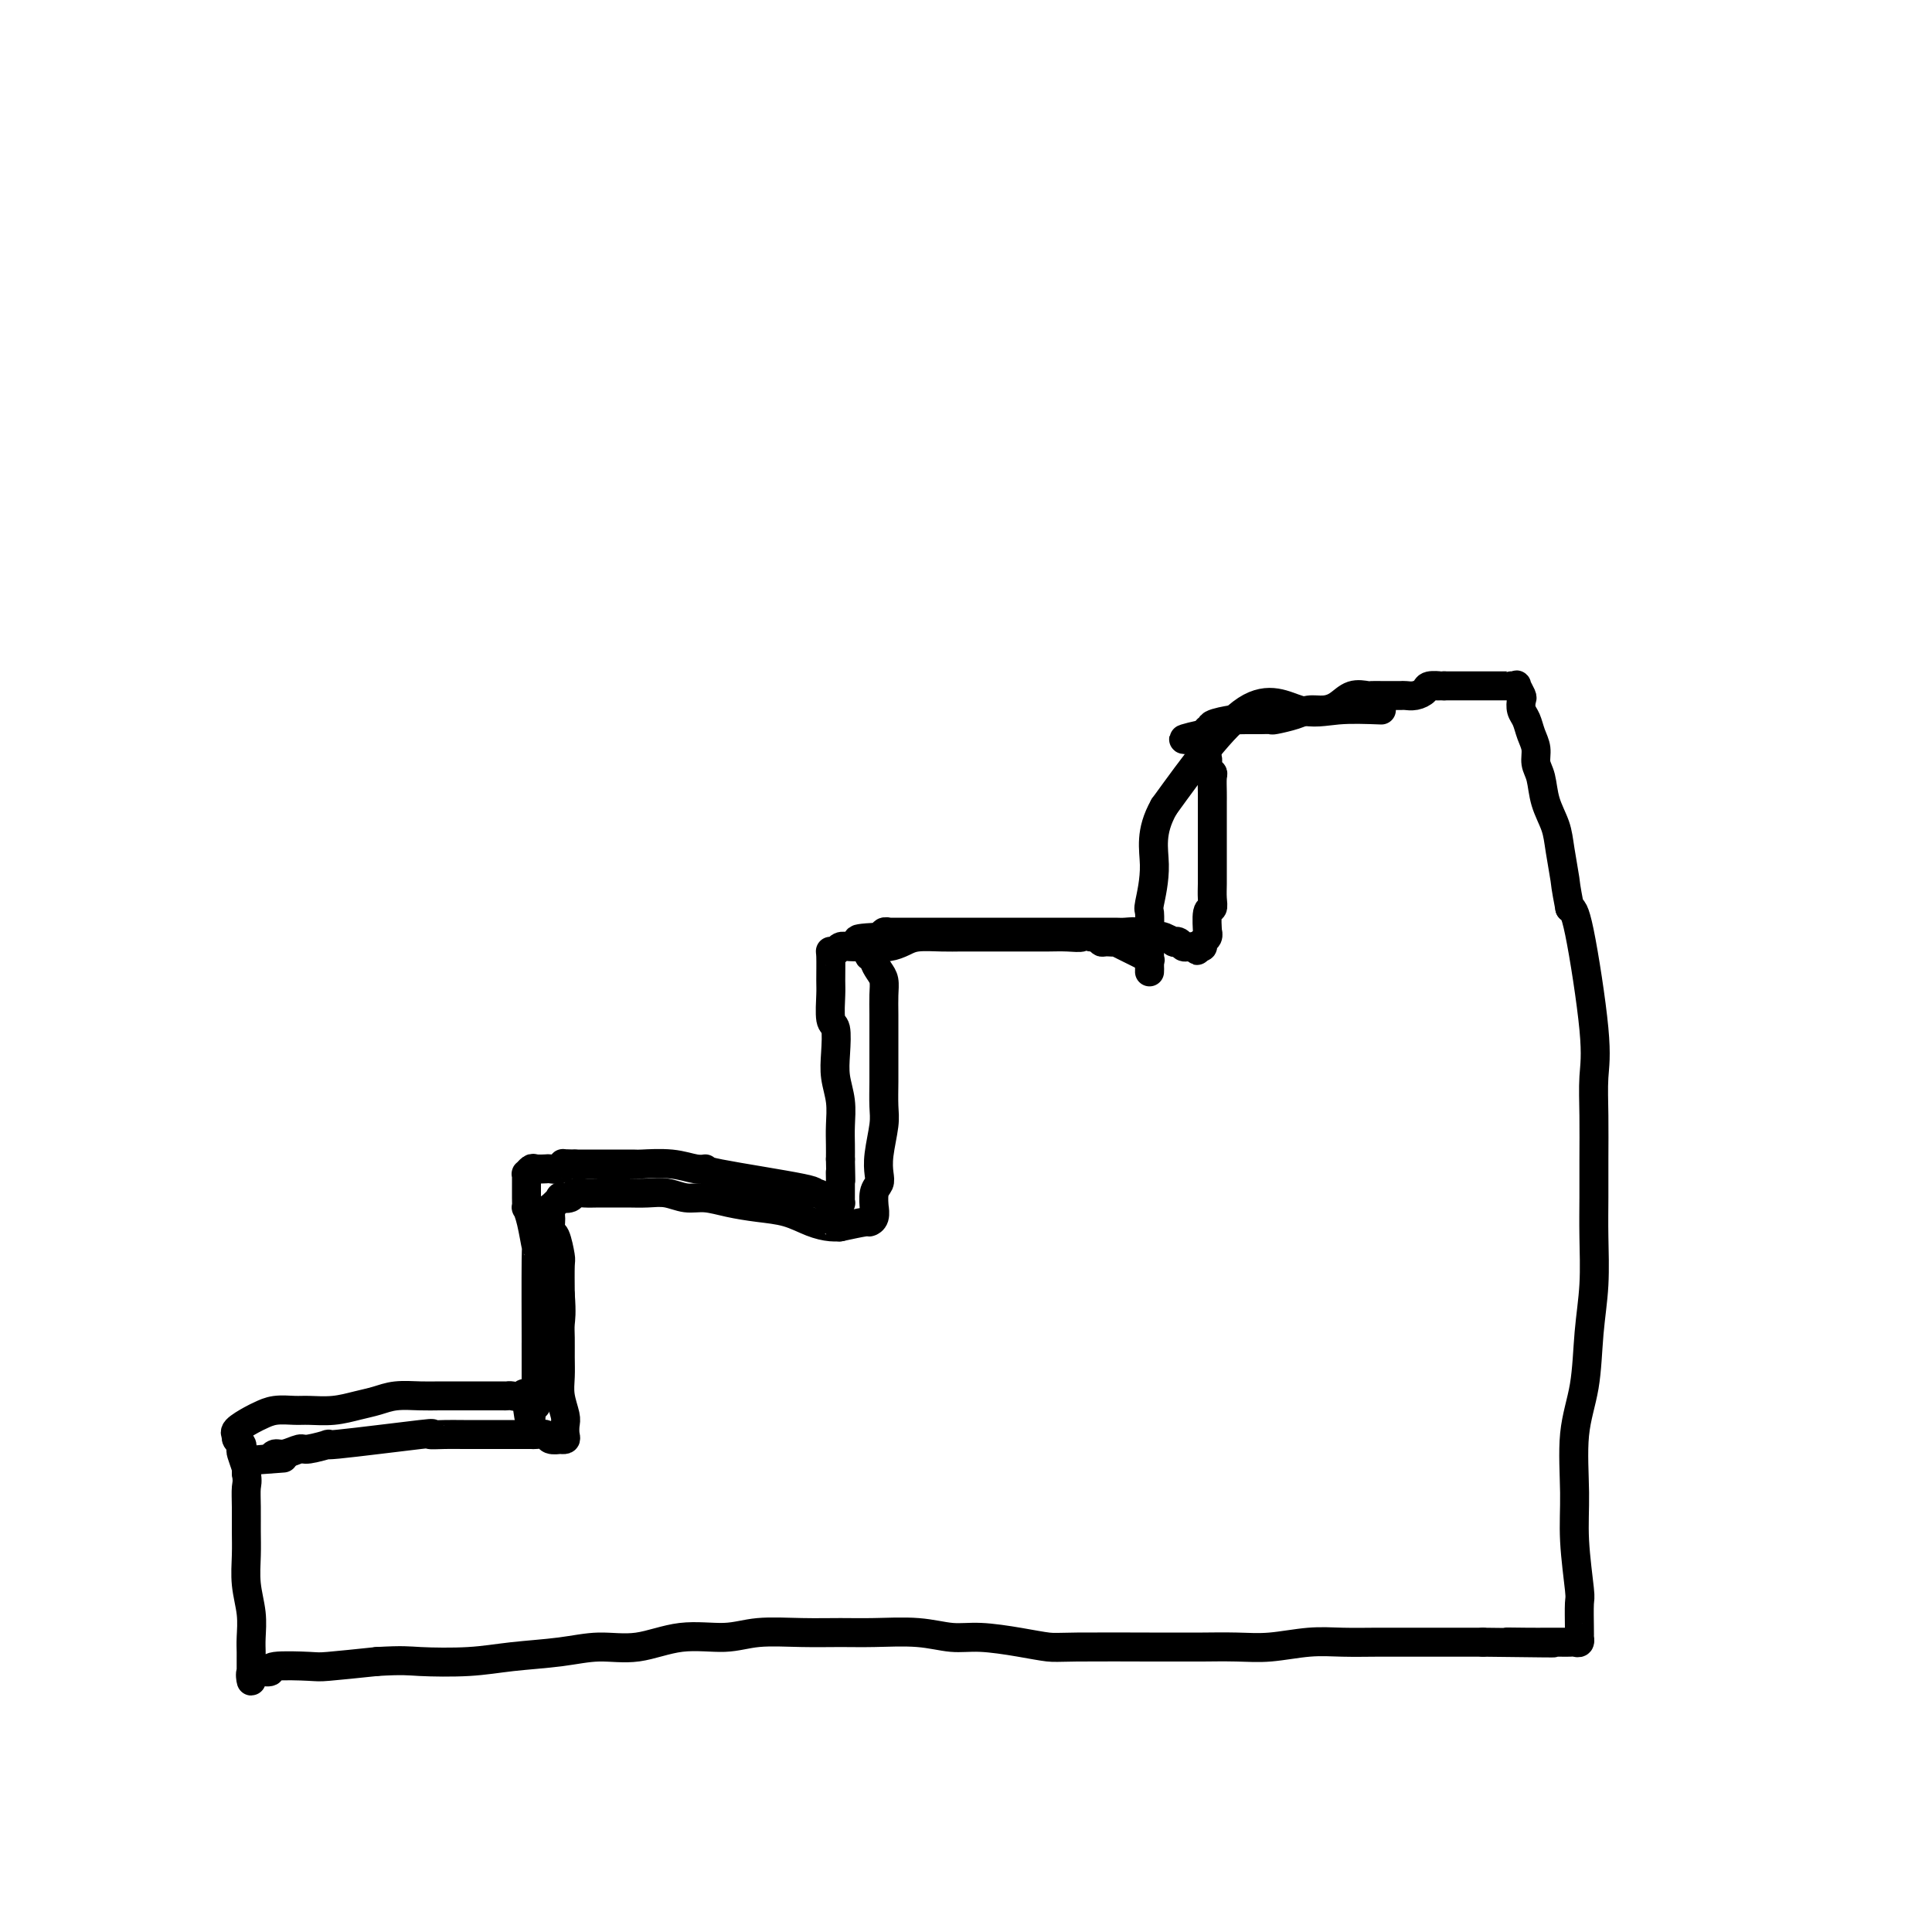
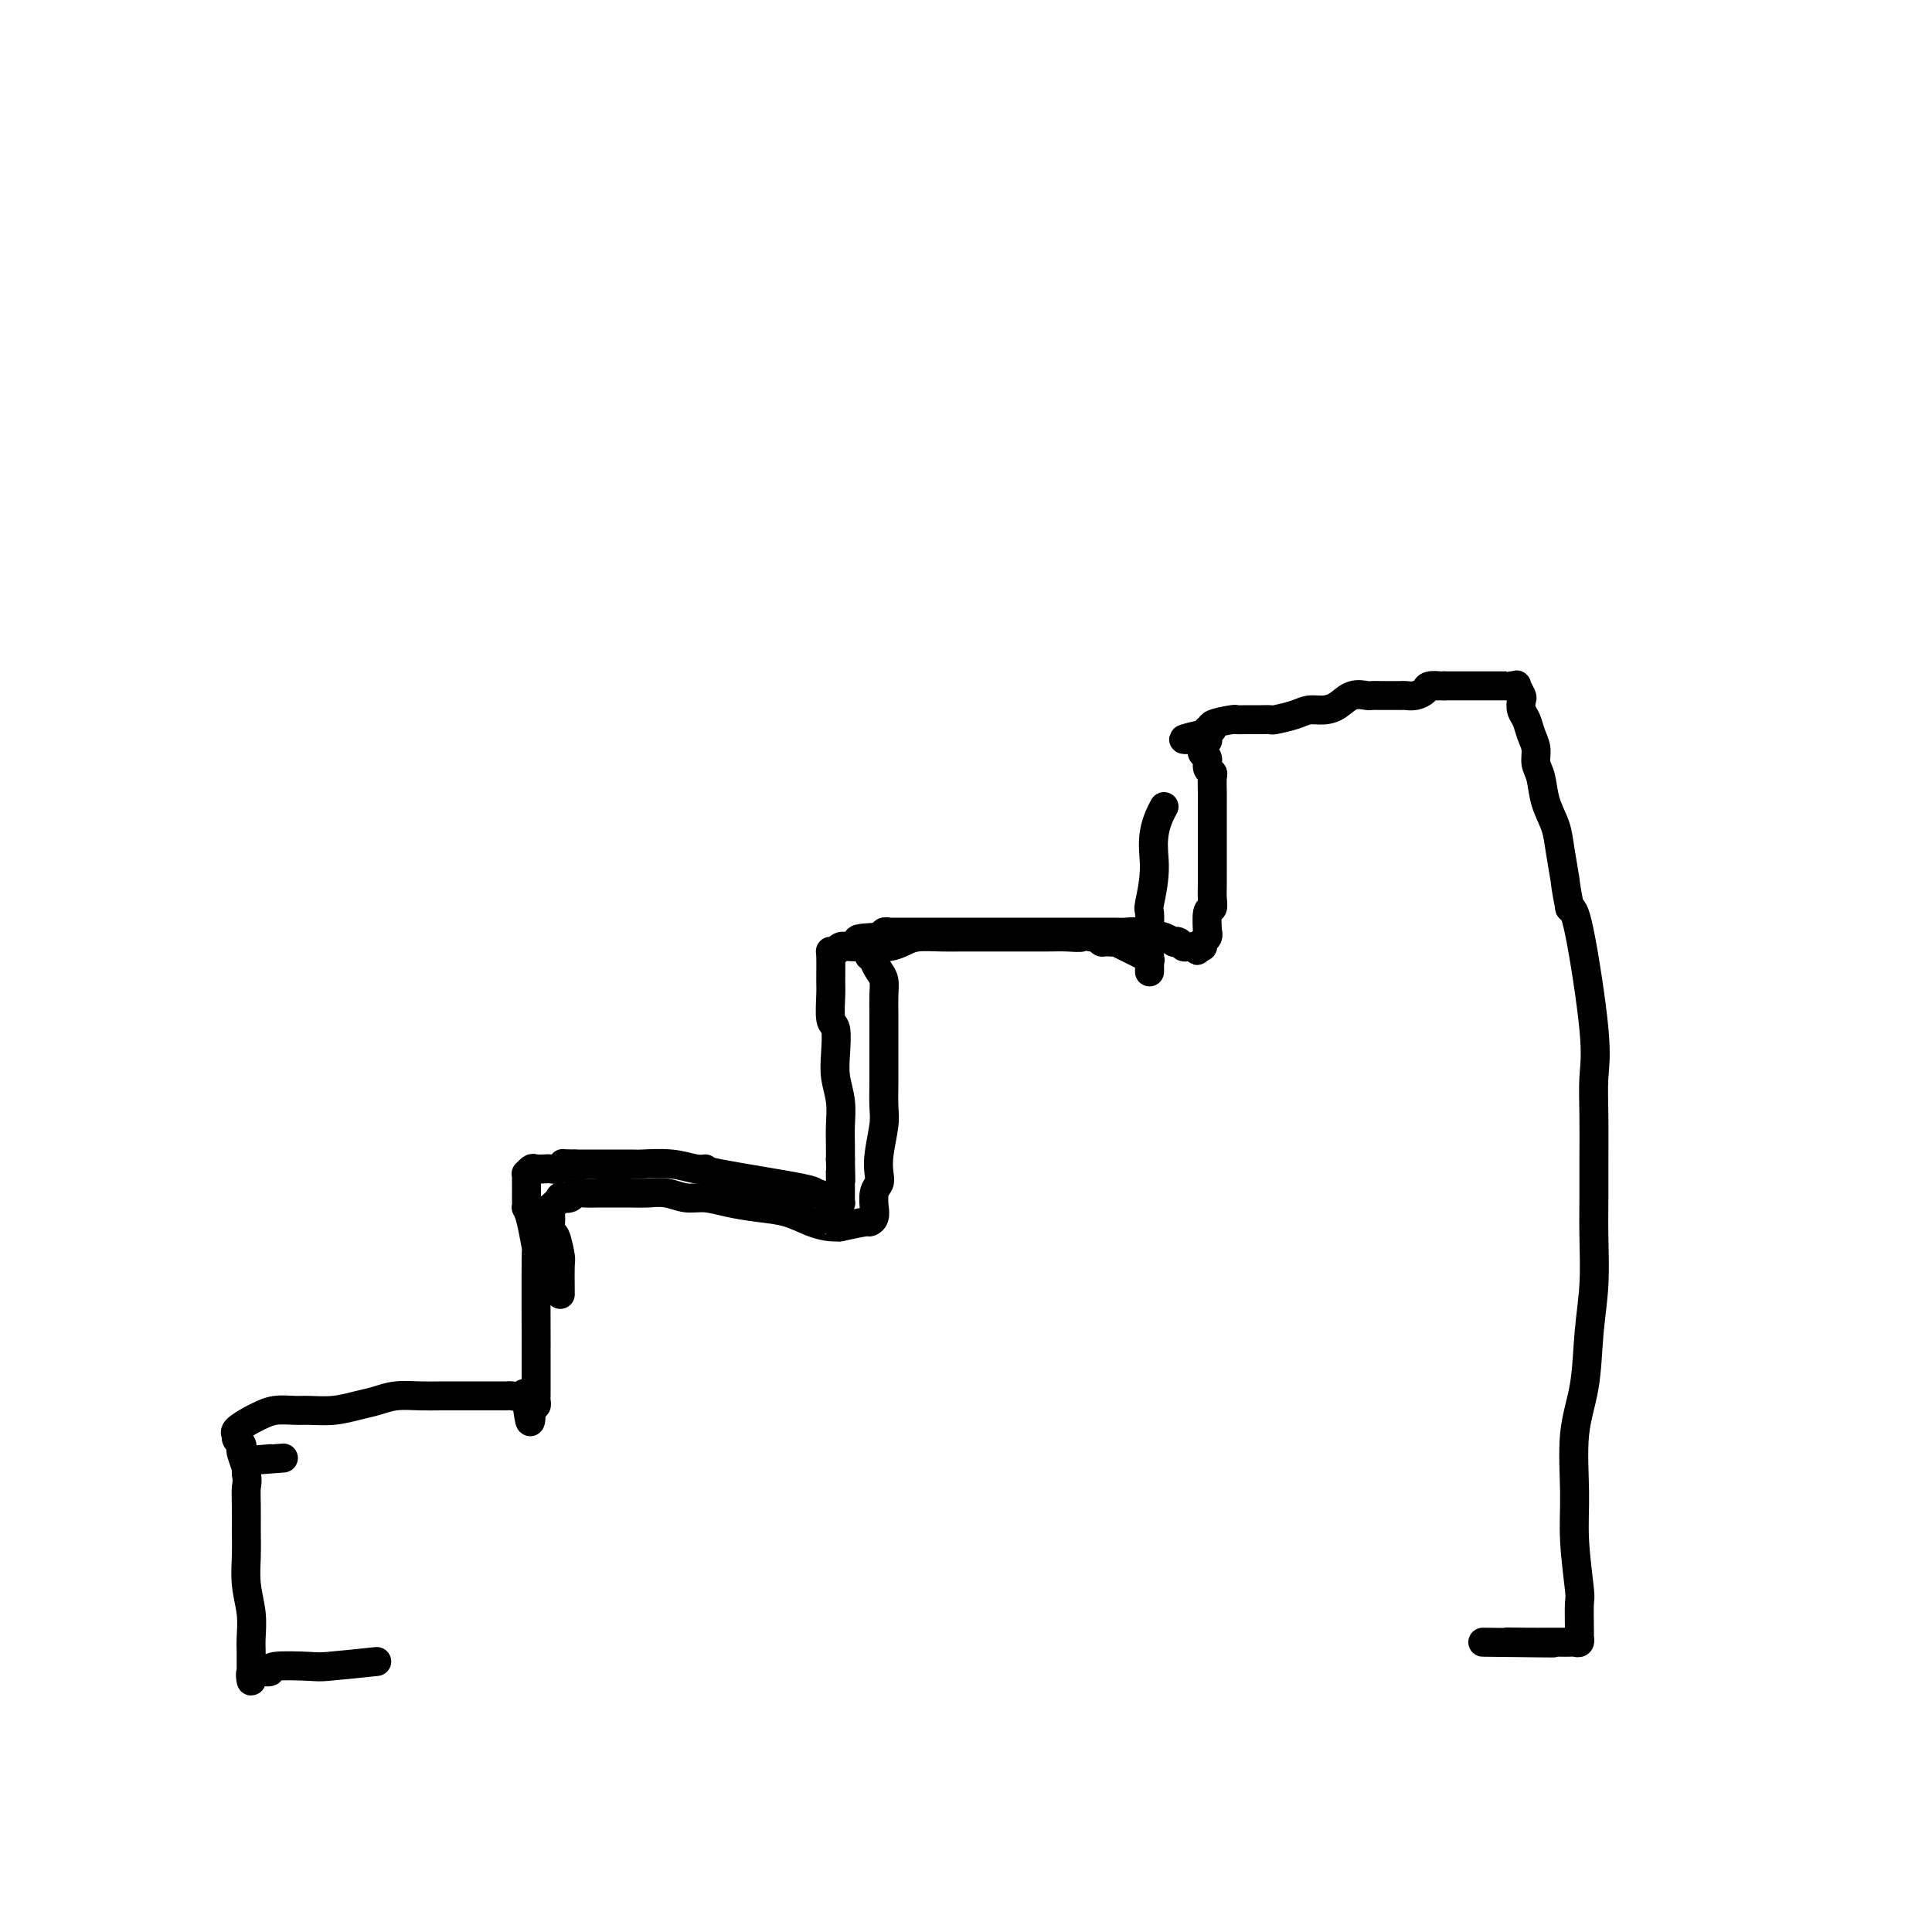
<svg xmlns="http://www.w3.org/2000/svg" viewBox="0 0 400 400" version="1.1">
  <g fill="none" stroke="#000000" stroke-width="6" stroke-linecap="round" stroke-linejoin="round">
-     <path d="M286,147c-3.125,-0.119 -6.250,-0.238 -9,0c-2.750,0.238 -5.125,0.833 -8,0c-2.875,-0.833 -6.250,-3.095 -11,0c-4.750,3.095 -10.875,11.548 -17,20" />
    <path d="M241,167c-3.022,5.344 -2.078,8.706 -2,12c0.078,3.294 -0.711,6.522 -1,8c-0.289,1.478 -0.077,1.207 0,2c0.077,0.793 0.021,2.651 0,4c-0.021,1.349 -0.006,2.191 0,3c0.006,0.809 0.002,1.587 0,2c-0.002,0.413 -0.001,0.461 0,1c0.001,0.539 0.003,1.569 0,2c-0.003,0.431 -0.010,0.262 0,0c0.010,-0.262 0.036,-0.616 0,-1c-0.036,-0.384 -0.136,-0.797 0,-1c0.136,-0.203 0.506,-0.197 -1,-1c-1.506,-0.803 -4.890,-2.415 -6,-3c-1.110,-0.585 0.053,-0.143 0,0c-0.053,0.143 -1.324,-0.013 -2,0c-0.676,0.013 -0.759,0.196 -1,0c-0.241,-0.196 -0.640,-0.770 -1,-1c-0.360,-0.230 -0.680,-0.115 -1,0" />
    <path d="M226,194c-2.179,-0.774 -1.628,-0.207 -2,0c-0.372,0.207 -1.667,0.056 -3,0c-1.333,-0.056 -2.705,-0.015 -4,0c-1.295,0.015 -2.511,0.004 -4,0c-1.489,-0.004 -3.249,-0.002 -5,0c-1.751,0.002 -3.494,0.003 -5,0c-1.506,-0.003 -2.776,-0.011 -4,0c-1.224,0.011 -2.401,0.041 -4,0c-1.599,-0.041 -3.621,-0.155 -5,0c-1.379,0.155 -2.116,0.578 -3,1c-0.884,0.422 -1.914,0.844 -3,1c-1.086,0.156 -2.227,0.045 -3,0c-0.773,-0.045 -1.178,-0.026 -2,0c-0.822,0.026 -2.063,0.059 -3,0c-0.937,-0.059 -1.572,-0.209 -2,0c-0.428,0.209 -0.650,0.777 -1,1c-0.350,0.223 -0.827,0.102 -1,0c-0.173,-0.102 -0.043,-0.185 0,1c0.043,1.185 -0.002,3.639 0,5c0.002,1.361 0.052,1.630 0,3c-0.052,1.370 -0.206,3.842 0,5c0.206,1.158 0.773,1.001 1,2c0.227,0.999 0.113,3.152 0,5c-0.113,1.848 -0.226,3.390 0,5c0.226,1.610 0.793,3.287 1,5c0.207,1.713 0.056,3.461 0,5c-0.056,1.539 -0.016,2.868 0,4c0.016,1.132 0.008,2.066 0,3" />
    <path d="M174,240c0.155,7.279 0.042,3.978 0,3c-0.042,-0.978 -0.011,0.369 0,1c0.011,0.631 0.004,0.547 0,1c-0.004,0.453 -0.004,1.443 0,2c0.004,0.557 0.013,0.681 0,1c-0.013,0.319 -0.046,0.831 0,1c0.046,0.169 0.172,-0.006 0,0c-0.172,0.006 -0.640,0.194 -1,0c-0.360,-0.194 -0.610,-0.770 -1,-1c-0.390,-0.230 -0.919,-0.115 -1,0c-0.081,0.115 0.285,0.231 0,0c-0.285,-0.231 -1.220,-0.808 -2,-1c-0.780,-0.192 -1.404,0.002 -1,0c0.404,-0.002 1.836,-0.201 -2,-1c-3.836,-0.799 -12.941,-2.200 -17,-3c-4.059,-0.800 -3.073,-0.999 -3,-1c0.073,-0.001 -0.769,0.196 -2,0c-1.231,-0.196 -2.852,-0.785 -5,-1c-2.148,-0.215 -4.824,-0.058 -6,0c-1.176,0.058 -0.851,0.015 -2,0c-1.149,-0.015 -3.772,-0.004 -5,0c-1.228,0.004 -1.061,0.001 -2,0c-0.939,-0.001 -2.982,-0.000 -4,0c-1.018,0.000 -1.009,0.000 -1,0" />
    <path d="M119,241c-3.517,-0.061 -2.308,-0.212 -2,0c0.308,0.212 -0.284,0.788 -1,1c-0.716,0.212 -1.555,0.061 -2,0c-0.445,-0.061 -0.498,-0.031 -1,0c-0.502,0.031 -1.455,0.064 -2,0c-0.545,-0.064 -0.682,-0.223 -1,0c-0.318,0.223 -0.817,0.830 -1,1c-0.183,0.170 -0.049,-0.096 0,0c0.049,0.096 0.013,0.553 0,1c-0.013,0.447 -0.003,0.884 0,1c0.003,0.116 0.000,-0.090 0,0c-0.000,0.090 0.003,0.475 0,1c-0.003,0.525 -0.011,1.190 0,2c0.011,0.810 0.041,1.764 0,2c-0.041,0.236 -0.155,-0.245 0,0c0.155,0.245 0.577,1.215 1,3c0.423,1.785 0.845,4.384 1,5c0.155,0.616 0.041,-0.752 0,3c-0.041,3.752 -0.011,12.625 0,16c0.011,3.375 0.003,1.251 0,1c-0.003,-0.251 -0.001,1.372 0,3c0.001,1.628 -0.000,3.262 0,4c0.000,0.738 0.001,0.580 0,1c-0.001,0.420 -0.003,1.419 0,2c0.003,0.581 0.011,0.743 0,1c-0.011,0.257 -0.041,0.608 0,1c0.041,0.392 0.155,0.826 0,1c-0.155,0.174 -0.577,0.087 -1,0" />
    <path d="M110,291c-0.040,6.950 -0.639,1.326 -1,-1c-0.361,-2.326 -0.485,-1.355 -1,-1c-0.515,0.355 -1.421,0.095 -2,0c-0.579,-0.095 -0.832,-0.026 -1,0c-0.168,0.026 -0.249,0.007 -1,0c-0.751,-0.007 -2.170,-0.002 -3,0c-0.830,0.002 -1.071,-0.000 -2,0c-0.929,0.000 -2.544,0.003 -4,0c-1.456,-0.003 -2.751,-0.012 -4,0c-1.249,0.012 -2.450,0.046 -4,0c-1.550,-0.046 -3.447,-0.170 -5,0c-1.553,0.170 -2.760,0.634 -4,1c-1.240,0.366 -2.513,0.633 -4,1c-1.487,0.367 -3.189,0.834 -5,1c-1.811,0.166 -3.729,0.033 -5,0c-1.271,-0.033 -1.893,0.036 -3,0c-1.107,-0.036 -2.699,-0.177 -4,0c-1.301,0.177 -2.310,0.674 -3,1c-0.690,0.326 -1.062,0.483 -2,1c-0.938,0.517 -2.444,1.395 -3,2c-0.556,0.605 -0.163,0.936 0,1c0.163,0.064 0.095,-0.140 0,0c-0.095,0.140 -0.218,0.622 0,1c0.218,0.378 0.777,0.651 1,1c0.223,0.349 0.111,0.774 0,1c-0.111,0.226 -0.222,0.253 0,1c0.222,0.747 0.778,2.213 1,3c0.222,0.787 0.111,0.893 0,1" />
    <path d="M51,305c0.309,1.894 0.082,2.129 0,3c-0.082,0.871 -0.018,2.377 0,4c0.018,1.623 -0.009,3.361 0,5c0.009,1.639 0.055,3.177 0,5c-0.055,1.823 -0.211,3.930 0,6c0.211,2.070 0.789,4.103 1,6c0.211,1.897 0.057,3.659 0,5c-0.057,1.341 -0.015,2.260 0,3c0.015,0.740 0.003,1.301 0,2c-0.003,0.699 0.005,1.536 0,2c-0.005,0.464 -0.021,0.556 0,1c0.021,0.444 0.080,1.240 0,1c-0.080,-0.240 -0.298,-1.514 0,-2c0.298,-0.486 1.113,-0.182 2,0c0.887,0.182 1.845,0.242 2,0c0.155,-0.242 -0.495,-0.787 1,-1c1.495,-0.213 5.133,-0.096 7,0c1.867,0.096 1.962,0.170 4,0c2.038,-0.170 6.019,-0.585 10,-1" />
-     <path d="M78,344c5.564,-0.323 6.474,-0.129 9,0c2.526,0.129 6.668,0.194 10,0c3.332,-0.194 5.854,-0.648 9,-1c3.146,-0.352 6.917,-0.601 10,-1c3.083,-0.399 5.479,-0.948 8,-1c2.521,-0.052 5.168,0.392 8,0c2.832,-0.392 5.848,-1.622 9,-2c3.152,-0.378 6.439,0.095 9,0c2.561,-0.095 4.395,-0.759 7,-1c2.605,-0.241 5.981,-0.061 9,0c3.019,0.061 5.683,0.001 8,0c2.317,-0.001 4.288,0.055 7,0c2.712,-0.055 6.165,-0.221 9,0c2.835,0.221 5.051,0.830 7,1c1.949,0.170 3.630,-0.098 6,0c2.370,0.098 5.430,0.562 8,1c2.570,0.438 4.650,0.849 6,1c1.350,0.151 1.971,0.040 6,0c4.029,-0.040 11.465,-0.011 15,0c3.535,0.011 3.170,0.004 4,0c0.830,-0.004 2.856,-0.005 4,0c1.144,0.005 1.405,0.015 3,0c1.595,-0.015 4.522,-0.057 7,0c2.478,0.057 4.506,0.211 7,0c2.494,-0.211 5.455,-0.789 8,-1c2.545,-0.211 4.675,-0.057 7,0c2.325,0.057 4.847,0.015 7,0c2.153,-0.015 3.938,-0.004 6,0c2.062,0.004 4.401,0.001 6,0c1.599,-0.001 2.457,-0.000 4,0c1.543,0.000 3.772,0.000 6,0" />
    <path d="M307,340c24.723,0.309 11.531,0.083 7,0c-4.531,-0.083 -0.402,-0.023 2,0c2.402,0.023 3.078,0.007 4,0c0.922,-0.007 2.089,-0.006 3,0c0.911,0.006 1.565,0.016 2,0c0.435,-0.016 0.653,-0.060 1,0c0.347,0.060 0.825,0.222 1,0c0.175,-0.222 0.048,-0.830 0,-1c-0.048,-0.170 -0.017,0.096 0,0c0.017,-0.096 0.019,-0.554 0,-2c-0.019,-1.446 -0.059,-3.882 0,-5c0.059,-1.118 0.219,-0.920 0,-3c-0.219,-2.080 -0.816,-6.440 -1,-10c-0.184,-3.560 0.046,-6.321 0,-10c-0.046,-3.679 -0.366,-8.278 0,-12c0.366,-3.722 1.419,-6.569 2,-10c0.581,-3.431 0.692,-7.446 1,-11c0.308,-3.554 0.815,-6.646 1,-10c0.185,-3.354 0.049,-6.969 0,-10c-0.049,-3.031 -0.011,-5.479 0,-8c0.011,-2.521 -0.007,-5.117 0,-8c0.007,-2.883 0.038,-6.054 0,-9c-0.038,-2.946 -0.144,-5.666 0,-8c0.144,-2.334 0.539,-4.282 0,-10c-0.539,-5.718 -2.011,-15.205 -3,-20c-0.989,-4.795 -1.494,-4.897 -2,-5" />
    <path d="M325,188c-0.948,-4.927 -0.817,-4.744 -1,-6c-0.183,-1.256 -0.680,-3.949 -1,-6c-0.320,-2.051 -0.463,-3.459 -1,-5c-0.537,-1.541 -1.467,-3.217 -2,-5c-0.533,-1.783 -0.667,-3.675 -1,-5c-0.333,-1.325 -0.863,-2.084 -1,-3c-0.137,-0.916 0.121,-1.990 0,-3c-0.121,-1.010 -0.620,-1.957 -1,-3c-0.380,-1.043 -0.642,-2.182 -1,-3c-0.358,-0.818 -0.813,-1.315 -1,-2c-0.187,-0.685 -0.107,-1.557 0,-2c0.107,-0.443 0.239,-0.459 0,-1c-0.239,-0.541 -0.850,-1.609 -1,-2c-0.150,-0.391 0.160,-0.105 0,0c-0.160,0.105 -0.789,0.028 -1,0c-0.211,-0.028 -0.002,-0.008 0,0c0.002,0.008 -0.203,0.002 -1,0c-0.797,-0.002 -2.187,-0.001 -3,0c-0.813,0.001 -1.048,0.000 -1,0c0.048,-0.000 0.379,-0.000 0,0c-0.379,0.000 -1.467,0.000 -2,0c-0.533,-0.000 -0.510,-0.000 -1,0c-0.490,0.000 -1.492,0.000 -2,0c-0.508,-0.000 -0.521,-0.000 -1,0c-0.479,0.000 -1.422,0.000 -2,0c-0.578,-0.000 -0.789,-0.000 -1,0" />
    <path d="M299,142c-2.435,0.012 -1.024,0.042 -1,0c0.024,-0.042 -1.341,-0.155 -2,0c-0.659,0.155 -0.613,0.577 -1,1c-0.387,0.423 -1.205,0.845 -2,1c-0.795,0.155 -1.565,0.041 -2,0c-0.435,-0.041 -0.535,-0.011 -1,0c-0.465,0.011 -1.296,0.001 -2,0c-0.704,-0.001 -1.280,0.006 -2,0c-0.720,-0.006 -1.585,-0.026 -2,0c-0.415,0.026 -0.379,0.097 -1,0c-0.621,-0.097 -1.897,-0.363 -3,0c-1.103,0.363 -2.033,1.355 -3,2c-0.967,0.645 -1.970,0.943 -3,1c-1.030,0.057 -2.087,-0.128 -3,0c-0.913,0.128 -1.683,0.570 -3,1c-1.317,0.430 -3.181,0.847 -4,1c-0.819,0.153 -0.591,0.041 -1,0c-0.409,-0.041 -1.454,-0.012 -2,0c-0.546,0.012 -0.592,0.006 -1,0c-0.408,-0.006 -1.176,-0.012 -2,0c-0.824,0.012 -1.703,0.041 -2,0c-0.297,-0.041 -0.012,-0.151 -1,0c-0.988,0.151 -3.248,0.563 -4,1c-0.752,0.437 0.005,0.901 0,1c-0.005,0.099 -0.770,-0.166 -1,0c-0.230,0.166 0.077,0.762 0,1c-0.077,0.238 -0.539,0.119 -1,0" />
    <path d="M249,152c-7.735,1.709 -2.074,0.983 0,1c2.074,0.017 0.560,0.777 0,1c-0.560,0.223 -0.165,-0.091 0,0c0.165,0.091 0.101,0.588 0,1c-0.101,0.412 -0.237,0.739 0,1c0.237,0.261 0.848,0.458 1,1c0.152,0.542 -0.155,1.431 0,2c0.155,0.569 0.774,0.819 1,1c0.226,0.181 0.061,0.292 0,1c-0.061,0.708 -0.016,2.013 0,3c0.016,0.987 0.004,1.656 0,2c-0.004,0.344 -0.001,0.364 0,1c0.001,0.636 0.000,1.888 0,3c-0.000,1.112 -0.000,2.083 0,3c0.000,0.917 0.001,1.780 0,3c-0.001,1.220 -0.004,2.796 0,4c0.004,1.204 0.015,2.037 0,3c-0.015,0.963 -0.057,2.057 0,3c0.057,0.943 0.212,1.734 0,2c-0.212,0.266 -0.793,0.007 -1,1c-0.207,0.993 -0.041,3.236 0,4c0.041,0.764 -0.044,0.047 0,0c0.044,-0.047 0.218,0.575 0,1c-0.218,0.425 -0.828,0.653 -1,1c-0.172,0.347 0.094,0.813 0,1c-0.094,0.187 -0.547,0.093 -1,0" />
    <path d="M248,196c-0.416,1.546 0.044,0.411 0,0c-0.044,-0.411 -0.590,-0.096 -1,0c-0.410,0.096 -0.682,-0.026 -1,0c-0.318,0.026 -0.681,0.199 -1,0c-0.319,-0.199 -0.595,-0.772 -1,-1c-0.405,-0.228 -0.938,-0.113 -1,0c-0.062,0.113 0.346,0.223 0,0c-0.346,-0.223 -1.448,-0.778 -2,-1c-0.552,-0.222 -0.556,-0.112 -1,0c-0.444,0.112 -1.329,0.226 -2,0c-0.671,-0.226 -1.127,-0.793 -2,-1c-0.873,-0.207 -2.162,-0.056 -3,0c-0.838,0.056 -1.223,0.015 -2,0c-0.777,-0.015 -1.945,-0.004 -3,0c-1.055,0.004 -1.998,0.001 -3,0c-1.002,-0.001 -2.064,-0.000 -4,0c-1.936,0.000 -4.747,0.000 -6,0c-1.253,-0.000 -0.947,-0.000 -2,0c-1.053,0.000 -3.464,0.000 -5,0c-1.536,-0.000 -2.197,-0.000 -3,0c-0.803,0.000 -1.748,0.000 -3,0c-1.252,-0.000 -2.810,-0.000 -4,0c-1.190,0.000 -2.013,0.000 -3,0c-0.987,-0.000 -2.139,-0.001 -3,0c-0.861,0.001 -1.431,0.004 -3,0c-1.569,-0.004 -4.136,-0.015 -5,0c-0.864,0.015 -0.025,0.056 0,0c0.025,-0.056 -0.762,-0.207 -1,0c-0.238,0.207 0.075,0.774 0,1c-0.075,0.226 -0.537,0.113 -1,0" />
    <path d="M182,194c-8.132,0.398 -2.963,0.894 -1,1c1.963,0.106 0.721,-0.178 0,0c-0.721,0.178 -0.921,0.818 -1,1c-0.079,0.182 -0.036,-0.093 0,0c0.036,0.093 0.065,0.553 0,1c-0.065,0.447 -0.224,0.882 0,1c0.224,0.118 0.831,-0.079 1,0c0.169,0.079 -0.098,0.435 0,1c0.098,0.565 0.562,1.339 1,2c0.438,0.661 0.849,1.209 1,2c0.151,0.791 0.040,1.827 0,3c-0.040,1.173 -0.011,2.484 0,4c0.011,1.516 0.004,3.235 0,5c-0.004,1.765 -0.005,3.574 0,5c0.005,1.426 0.015,2.469 0,4c-0.015,1.531 -0.056,3.551 0,5c0.056,1.449 0.207,2.326 0,4c-0.207,1.674 -0.773,4.145 -1,6c-0.227,1.855 -0.114,3.094 0,4c0.114,0.906 0.228,1.479 0,2c-0.228,0.521 -0.797,0.991 -1,2c-0.203,1.009 -0.040,2.557 0,3c0.040,0.443 -0.042,-0.218 0,0c0.042,0.218 0.207,1.316 0,2c-0.207,0.684 -0.787,0.953 -1,1c-0.213,0.047 -0.061,-0.130 -1,0c-0.939,0.130 -2.970,0.565 -5,1" />
    <path d="M174,254c-0.856,0.146 0.006,0.012 0,0c-0.006,-0.012 -0.878,0.099 -2,0c-1.122,-0.099 -2.495,-0.409 -4,-1c-1.505,-0.591 -3.144,-1.464 -5,-2c-1.856,-0.536 -3.931,-0.736 -6,-1c-2.069,-0.264 -4.131,-0.593 -6,-1c-1.869,-0.407 -3.543,-0.894 -5,-1c-1.457,-0.106 -2.697,0.168 -4,0c-1.303,-0.168 -2.670,-0.777 -4,-1c-1.330,-0.223 -2.625,-0.059 -4,0c-1.375,0.059 -2.831,0.015 -4,0c-1.169,-0.015 -2.052,-0.000 -3,0c-0.948,0.000 -1.961,-0.013 -3,0c-1.039,0.013 -2.105,0.054 -3,0c-0.895,-0.054 -1.621,-0.203 -2,0c-0.379,0.203 -0.413,0.757 -1,1c-0.587,0.243 -1.726,0.173 -2,0c-0.274,-0.173 0.319,-0.449 0,0c-0.319,0.449 -1.549,1.625 -2,2c-0.451,0.375 -0.121,-0.050 0,0c0.121,0.050 0.035,0.574 0,1c-0.035,0.426 -0.020,0.755 0,1c0.020,0.245 0.044,0.405 0,1c-0.044,0.595 -0.155,1.626 0,2c0.155,0.374 0.578,0.090 1,1c0.422,0.910 0.844,3.014 1,4c0.156,0.986 0.044,0.853 0,2c-0.044,1.147 -0.022,3.573 0,6" />
-     <path d="M116,268c0.309,4.013 0.082,5.044 0,6c-0.082,0.956 -0.018,1.835 0,3c0.018,1.165 -0.009,2.615 0,4c0.009,1.385 0.055,2.703 0,4c-0.055,1.297 -0.210,2.572 0,4c0.210,1.428 0.784,3.010 1,4c0.216,0.990 0.074,1.389 0,2c-0.074,0.611 -0.079,1.433 0,2c0.079,0.567 0.244,0.880 0,1c-0.244,0.120 -0.896,0.046 -1,0c-0.104,-0.046 0.339,-0.065 0,0c-0.339,0.065 -1.459,0.214 -2,0c-0.541,-0.214 -0.504,-0.789 -1,-1c-0.496,-0.211 -1.526,-0.056 -2,0c-0.474,0.056 -0.394,0.015 -1,0c-0.606,-0.015 -1.899,-0.003 -3,0c-1.101,0.003 -2.009,-0.001 -4,0c-1.991,0.001 -5.066,0.008 -7,0c-1.934,-0.008 -2.728,-0.031 -4,0c-1.272,0.031 -3.024,0.118 -3,0c0.024,-0.118 1.823,-0.439 -2,0c-3.823,0.439 -13.269,1.638 -17,2c-3.731,0.362 -1.749,-0.114 -2,0c-0.251,0.114 -2.736,0.818 -4,1c-1.264,0.182 -1.308,-0.157 -2,0c-0.692,0.157 -2.032,0.812 -3,1c-0.968,0.188 -1.562,-0.089 -2,0c-0.438,0.089 -0.719,0.545 -1,1" />
    <path d="M56,302c-9.267,0.778 -1.933,0.222 1,0c2.933,-0.222 1.467,-0.111 0,0" />
  </g>
</svg>